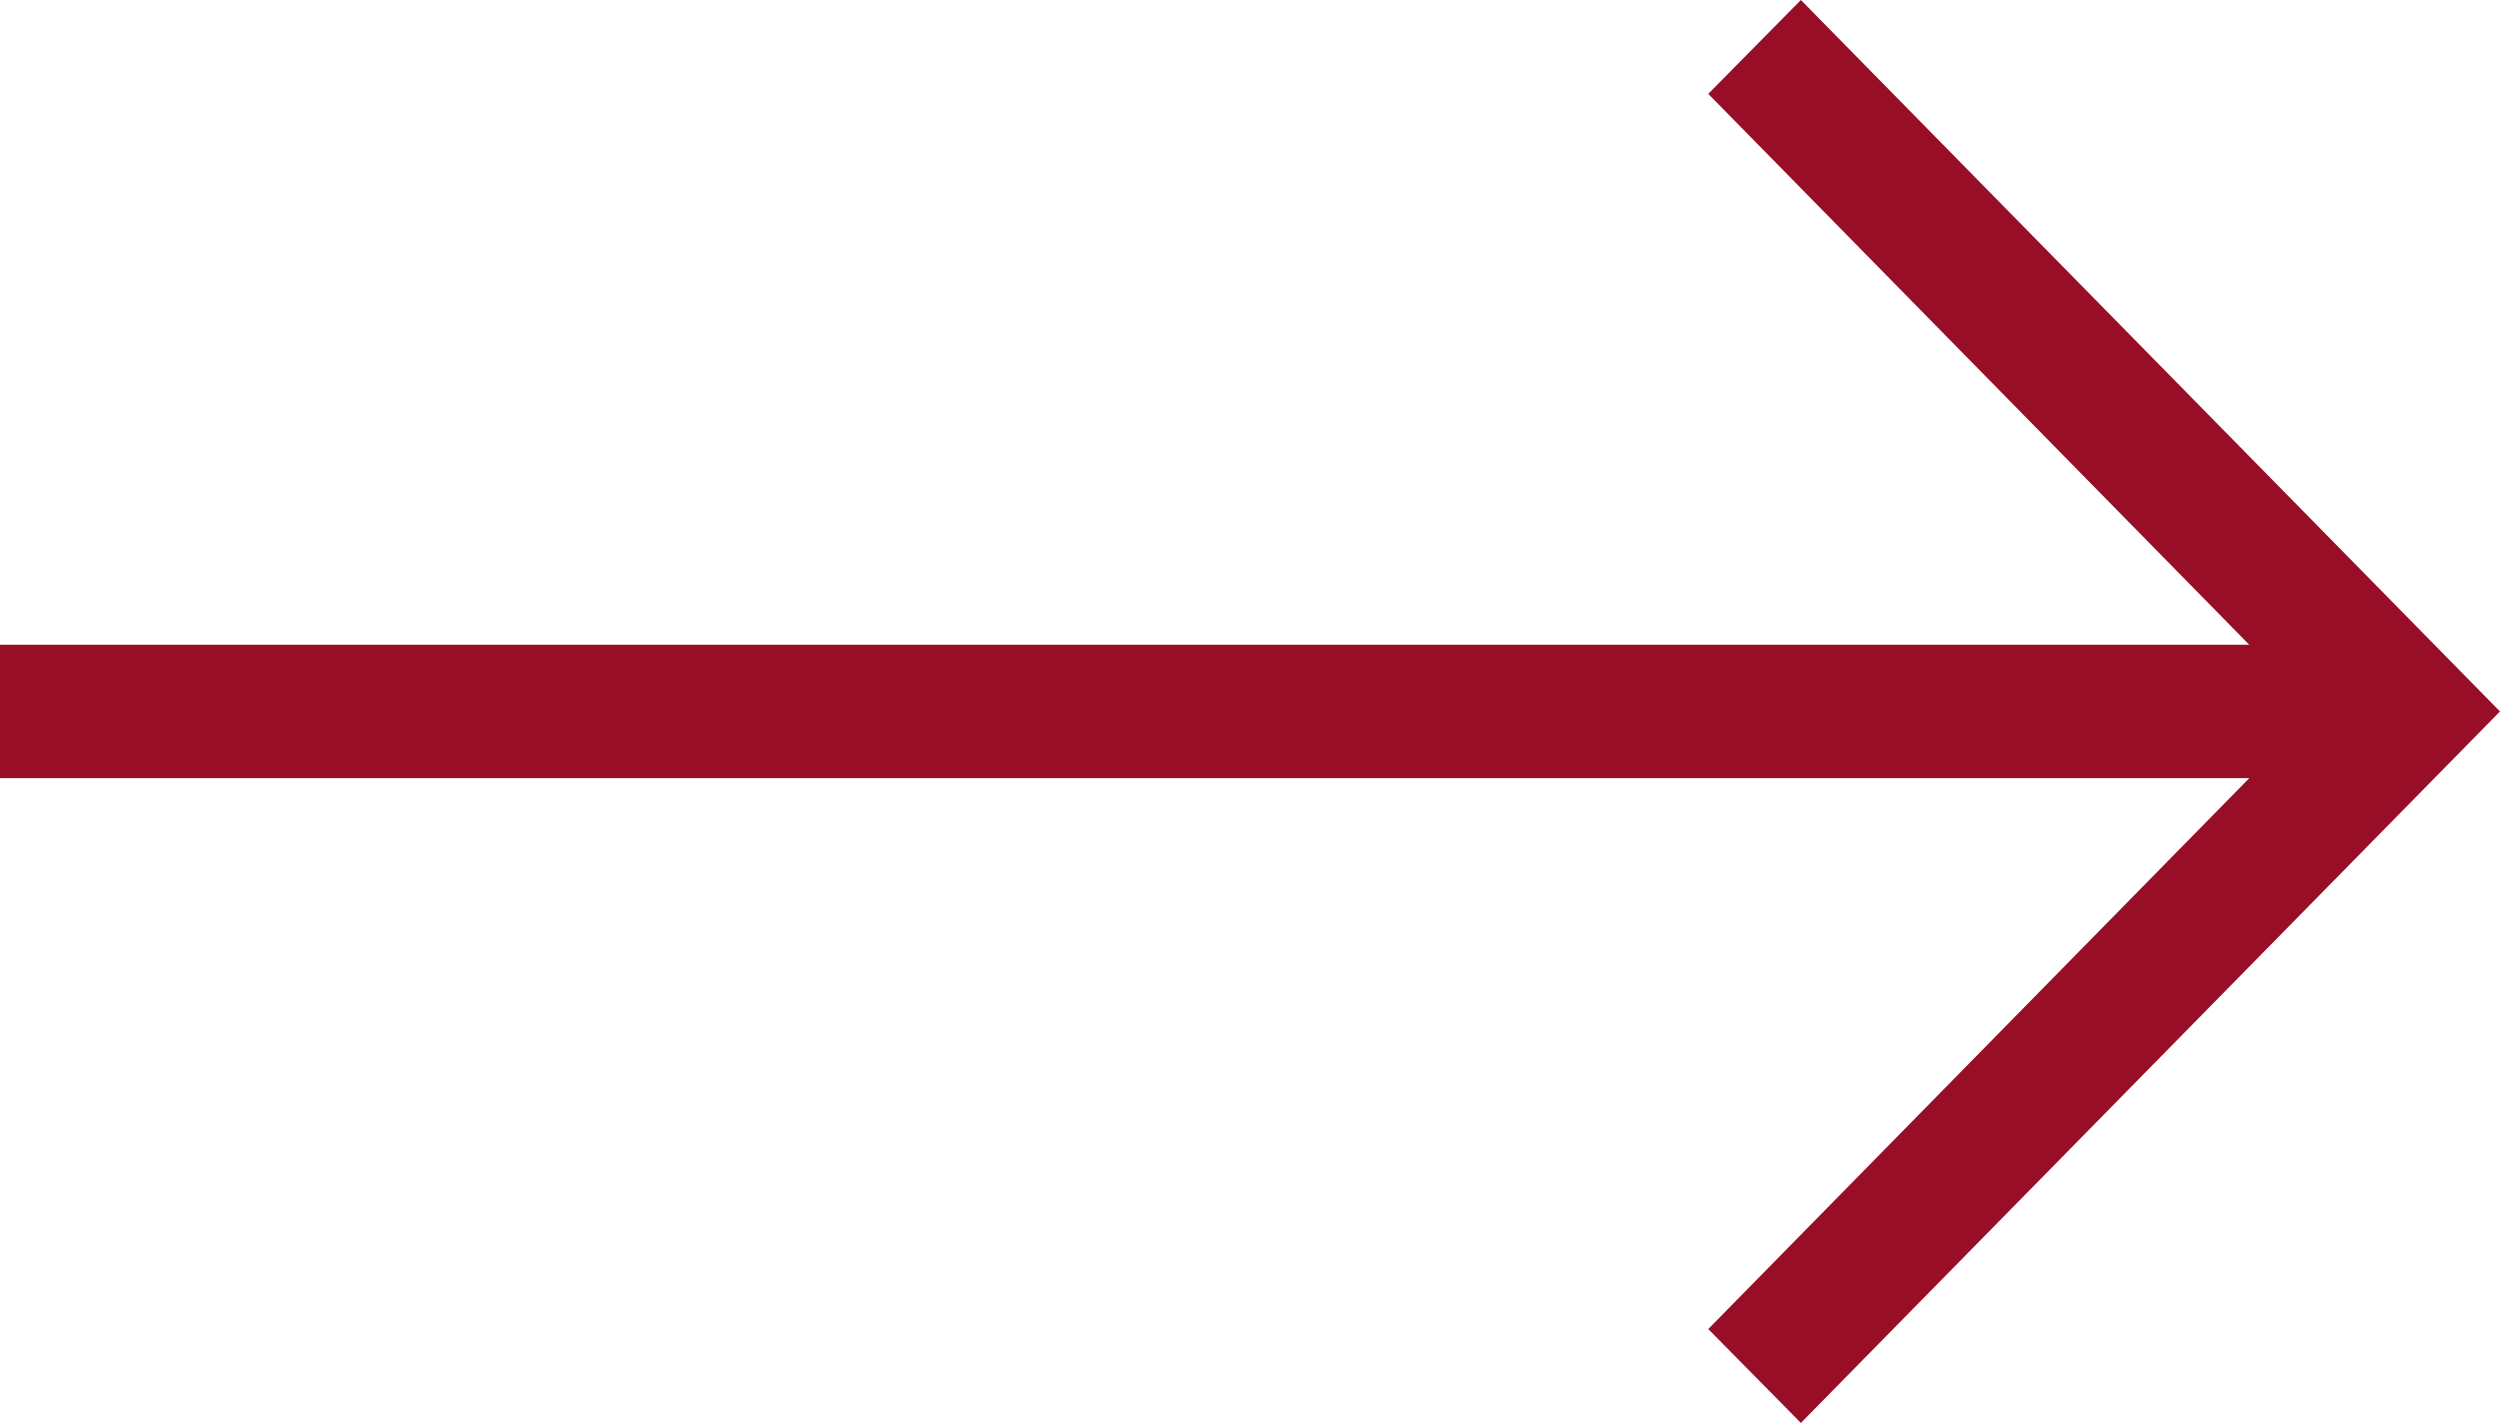
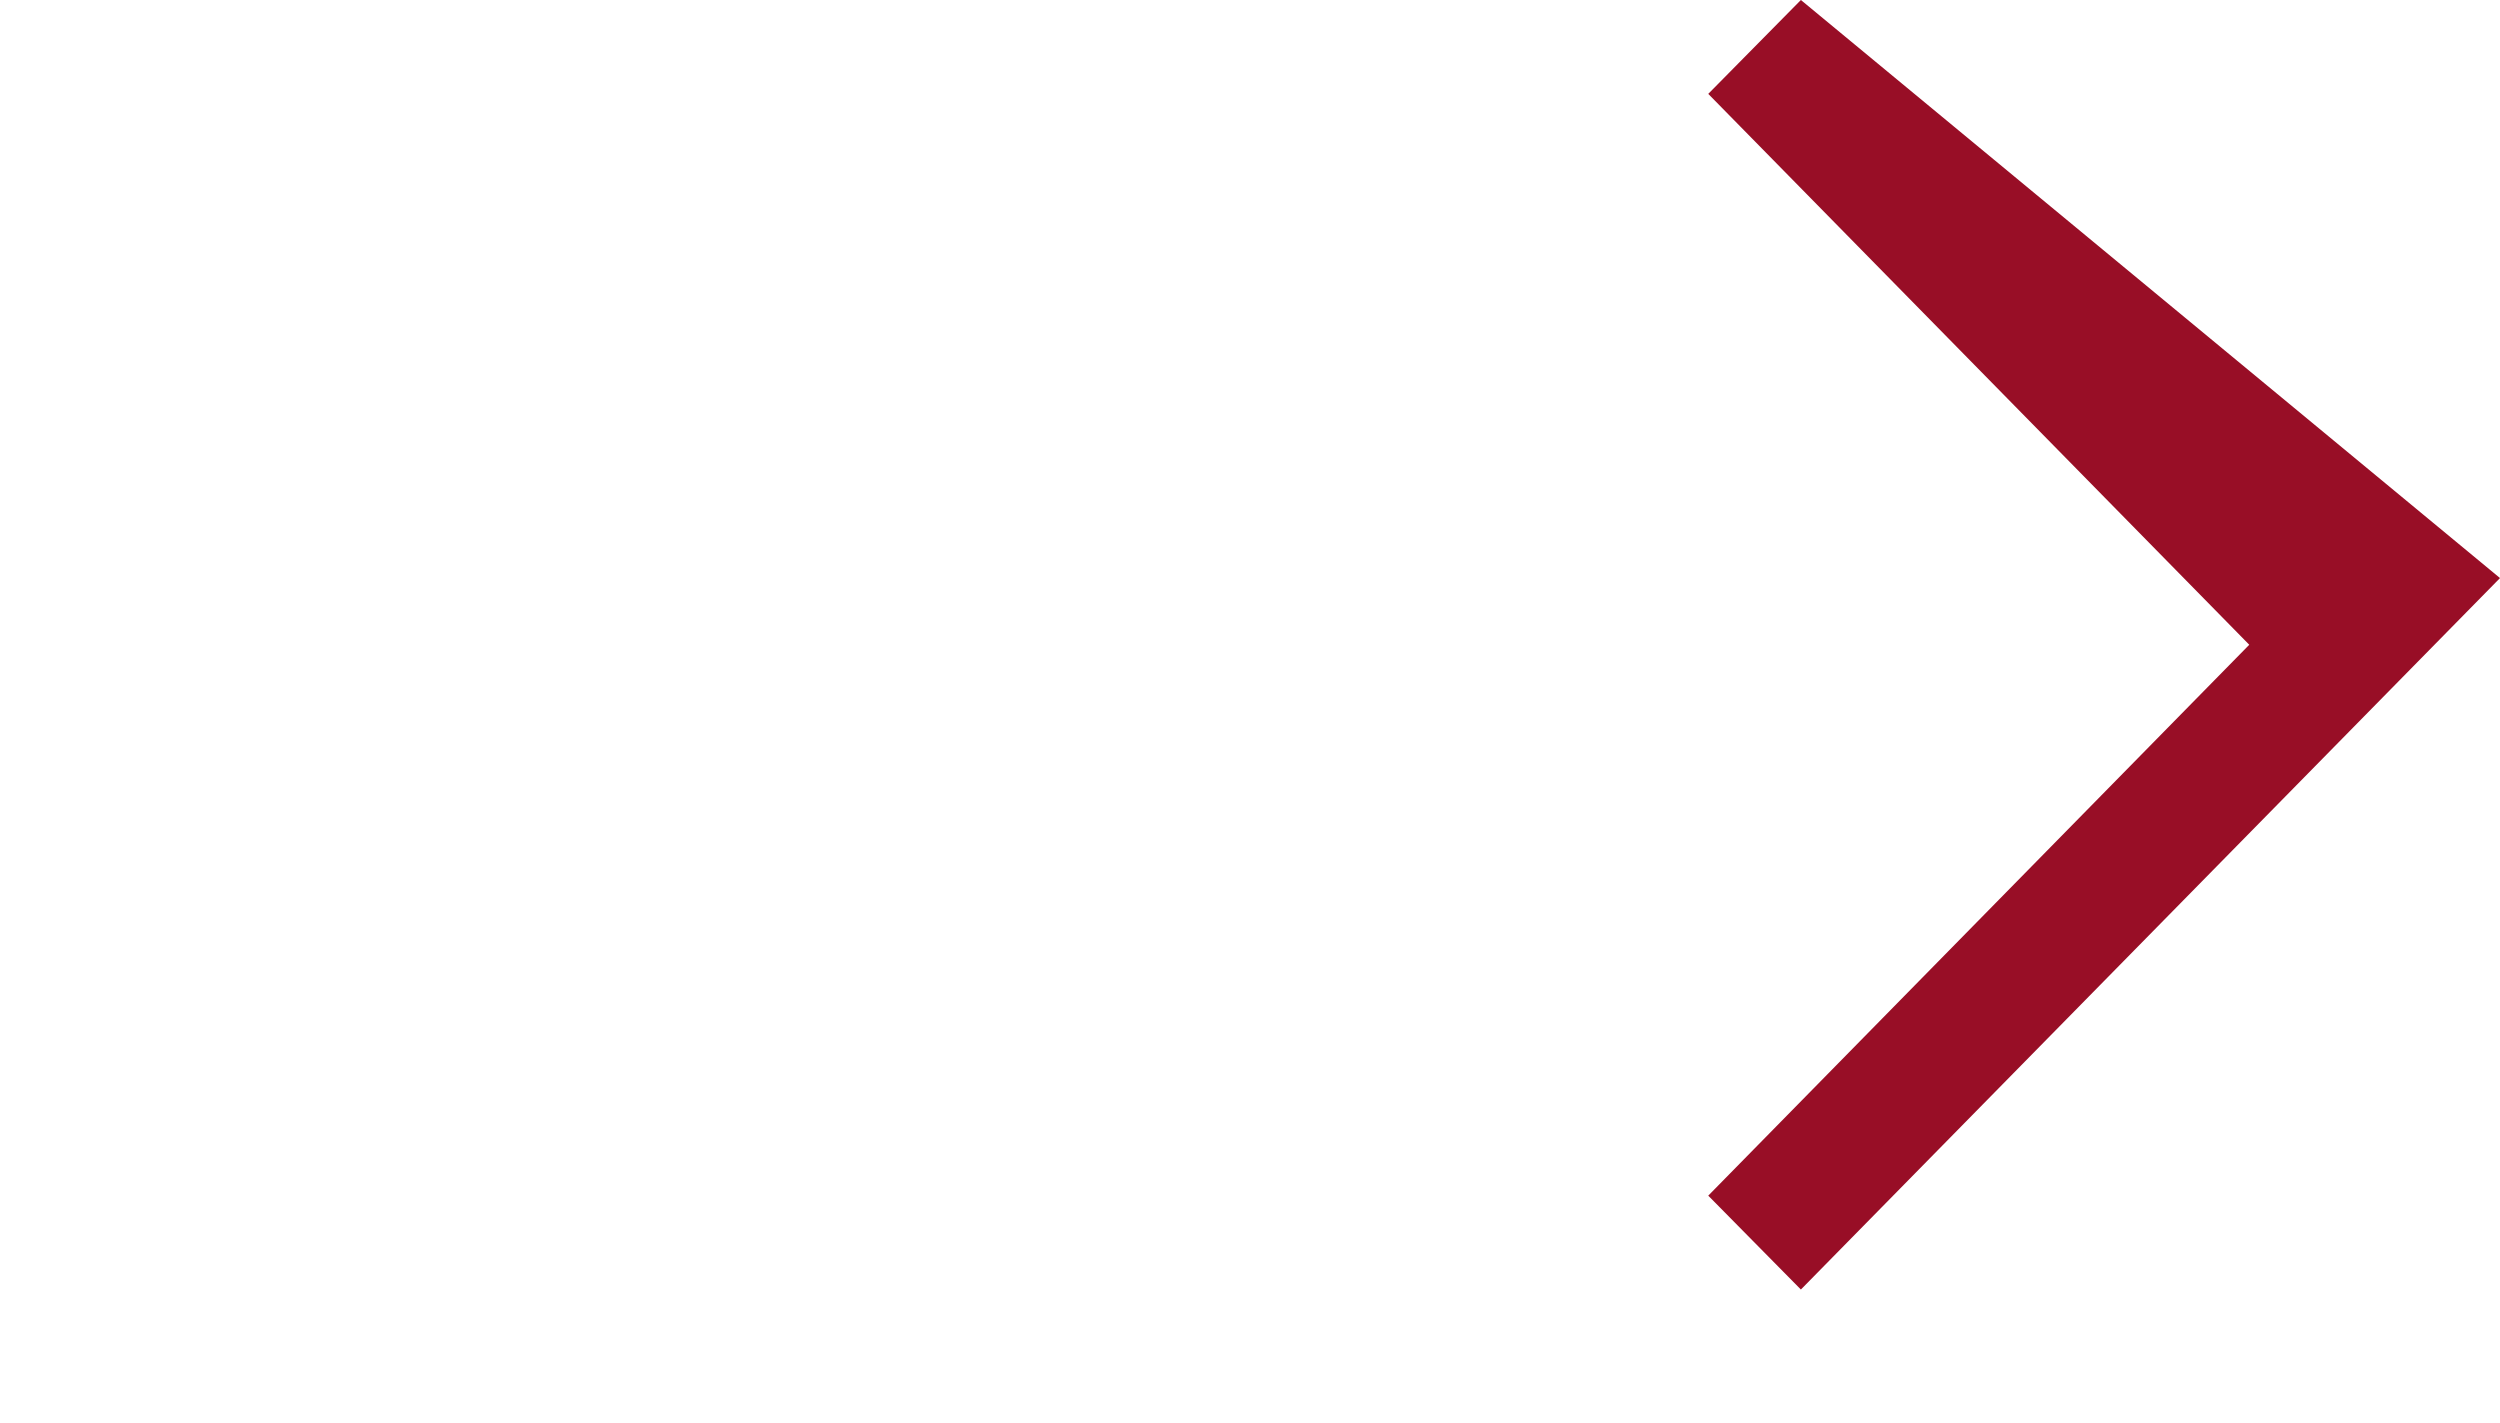
<svg xmlns="http://www.w3.org/2000/svg" width="20.24" height="11.52" viewBox="0 0 20.24 11.52" fill="#980e26">
-   <path d="M14.58,0l-.75,.76,4.38,4.46H0v1.08H18.21l-4.38,4.46,.75,.76,5.66-5.76L14.58,0Z" />
+   <path d="M14.58,0l-.75,.76,4.38,4.46H0H18.21l-4.38,4.46,.75,.76,5.66-5.76L14.58,0Z" />
</svg>